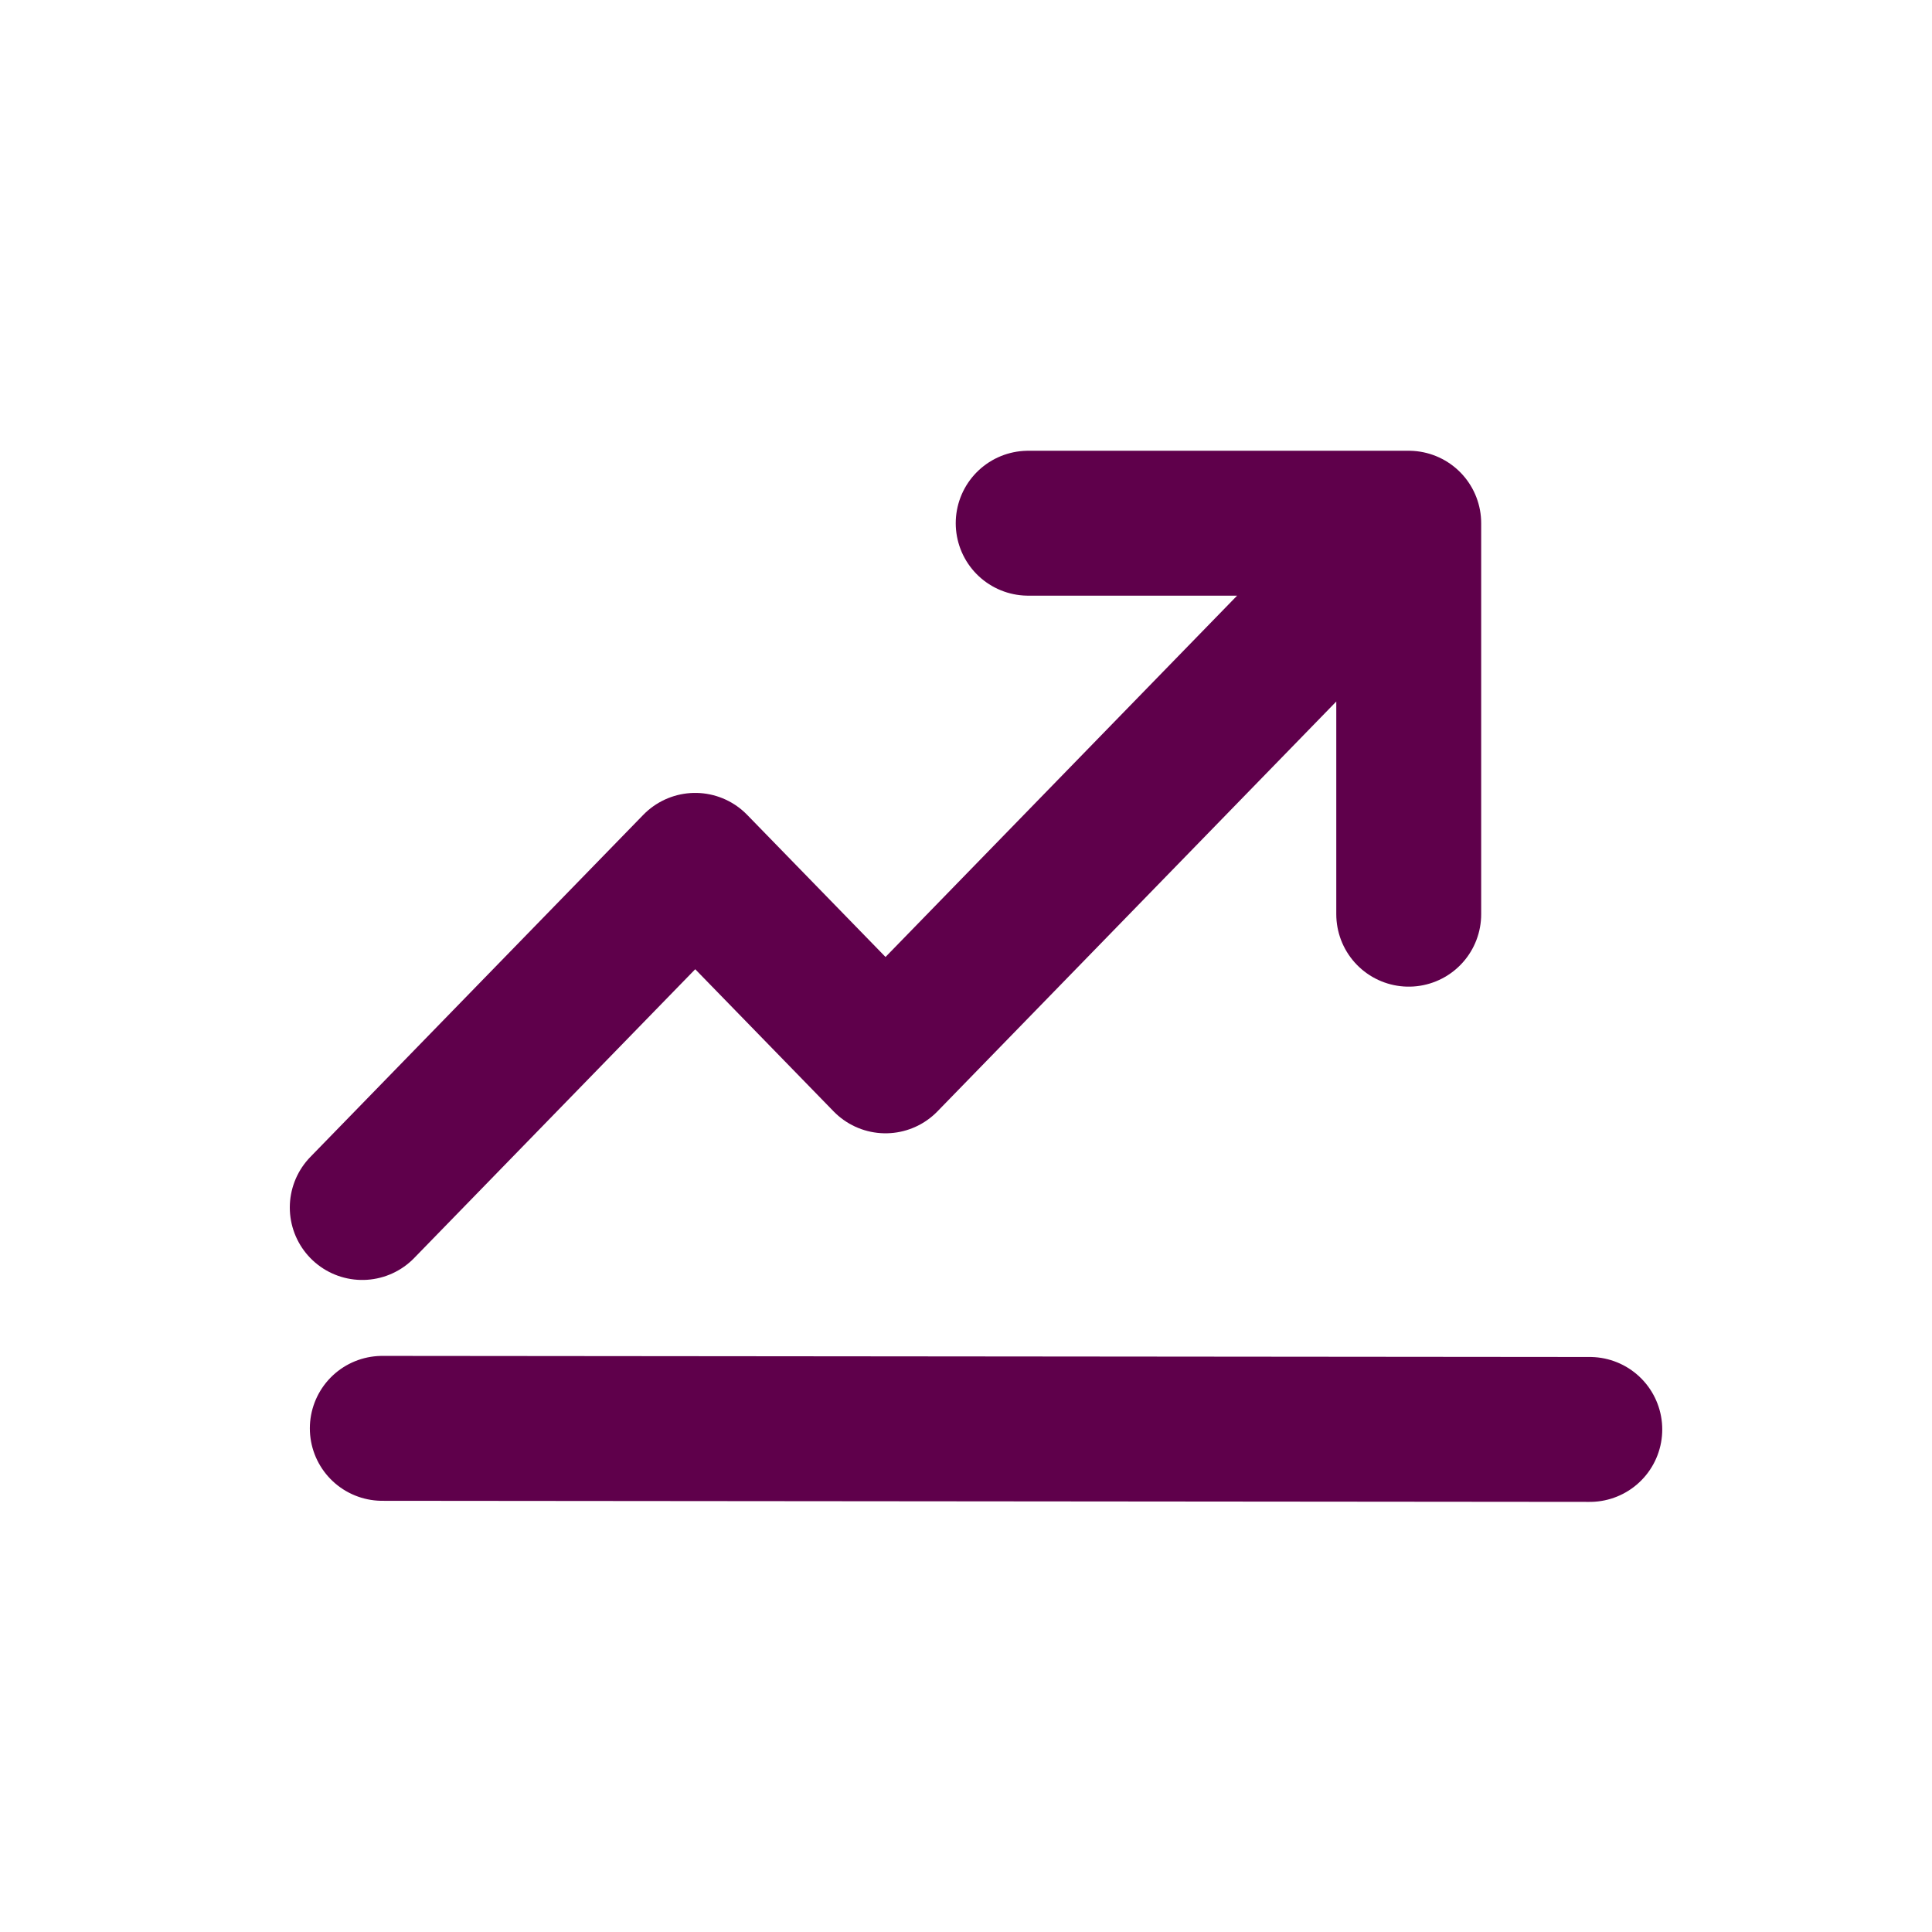
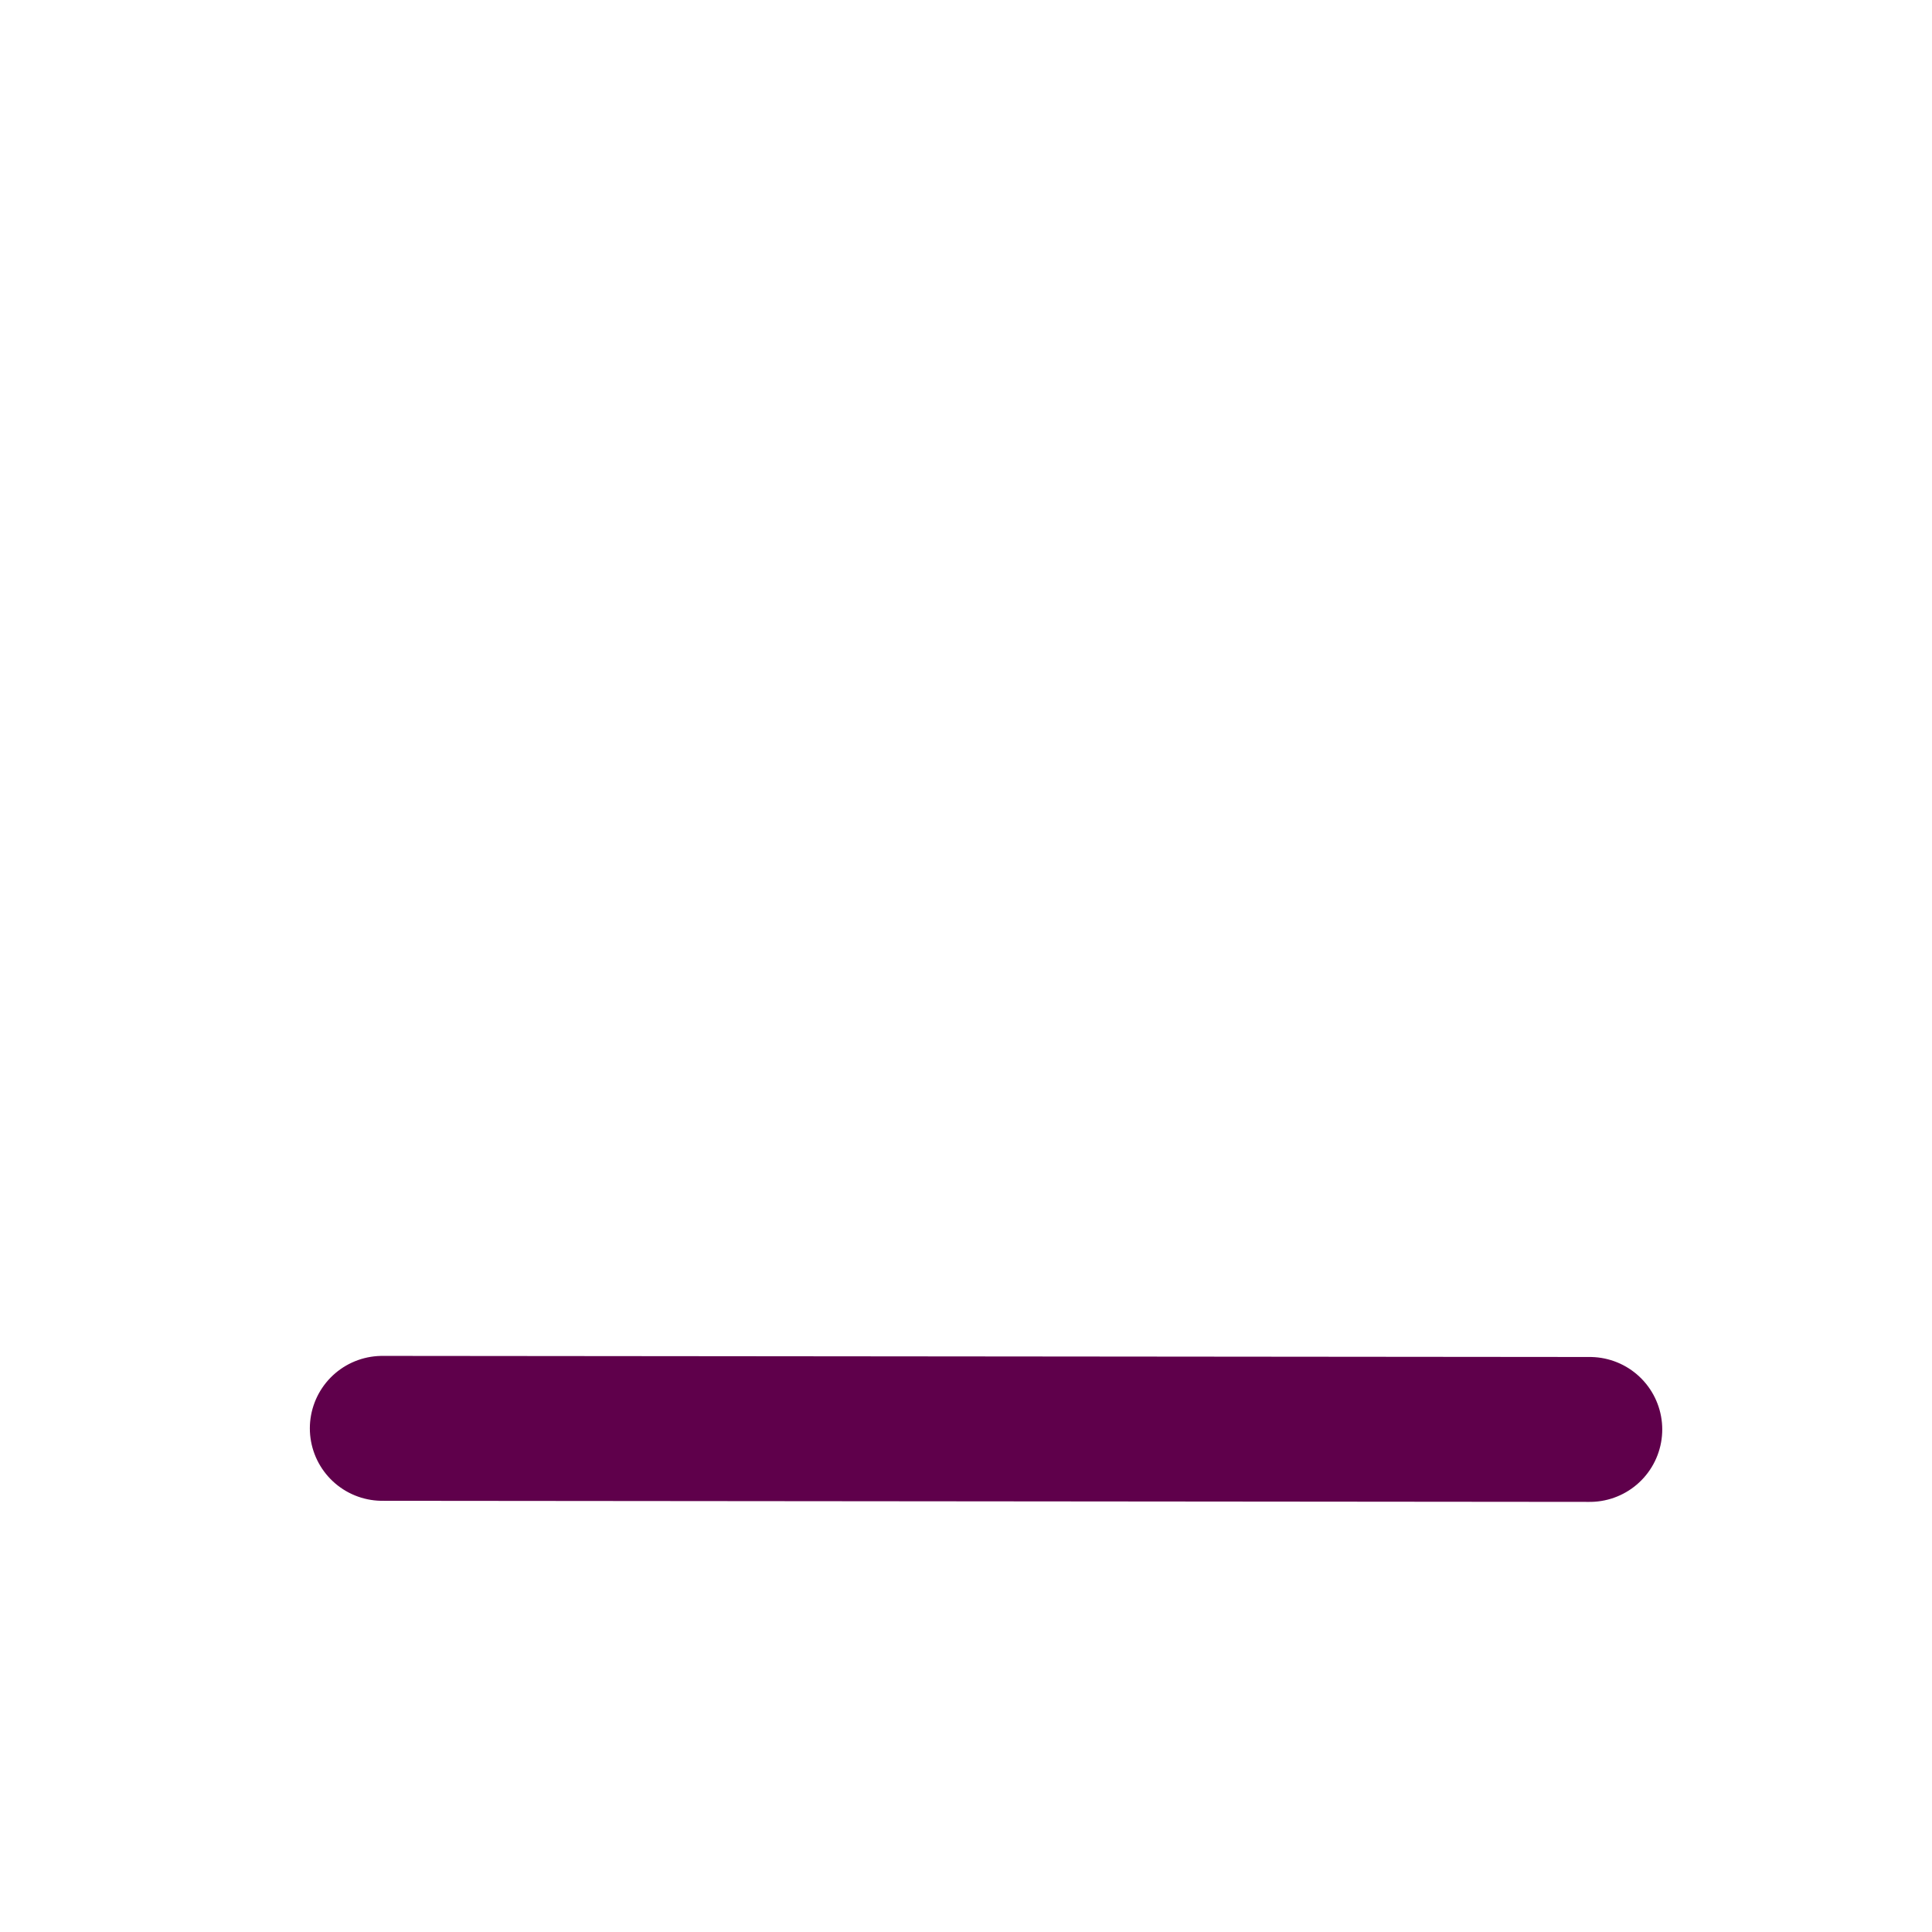
<svg xmlns="http://www.w3.org/2000/svg" width="32" height="32" viewBox="0 0 32 32" fill="none">
-   <path d="m6 20 5.515-5.667 3.152 3.238 7.09-7.286M17.03 8.666h6.303v6.476" stroke="#5F004B" stroke-width="2.4" stroke-linecap="round" stroke-linejoin="round" />
  <path d="m6.332 23.658 20 .018" stroke="#5F004B" stroke-width="2.4" stroke-linecap="round" />
</svg>